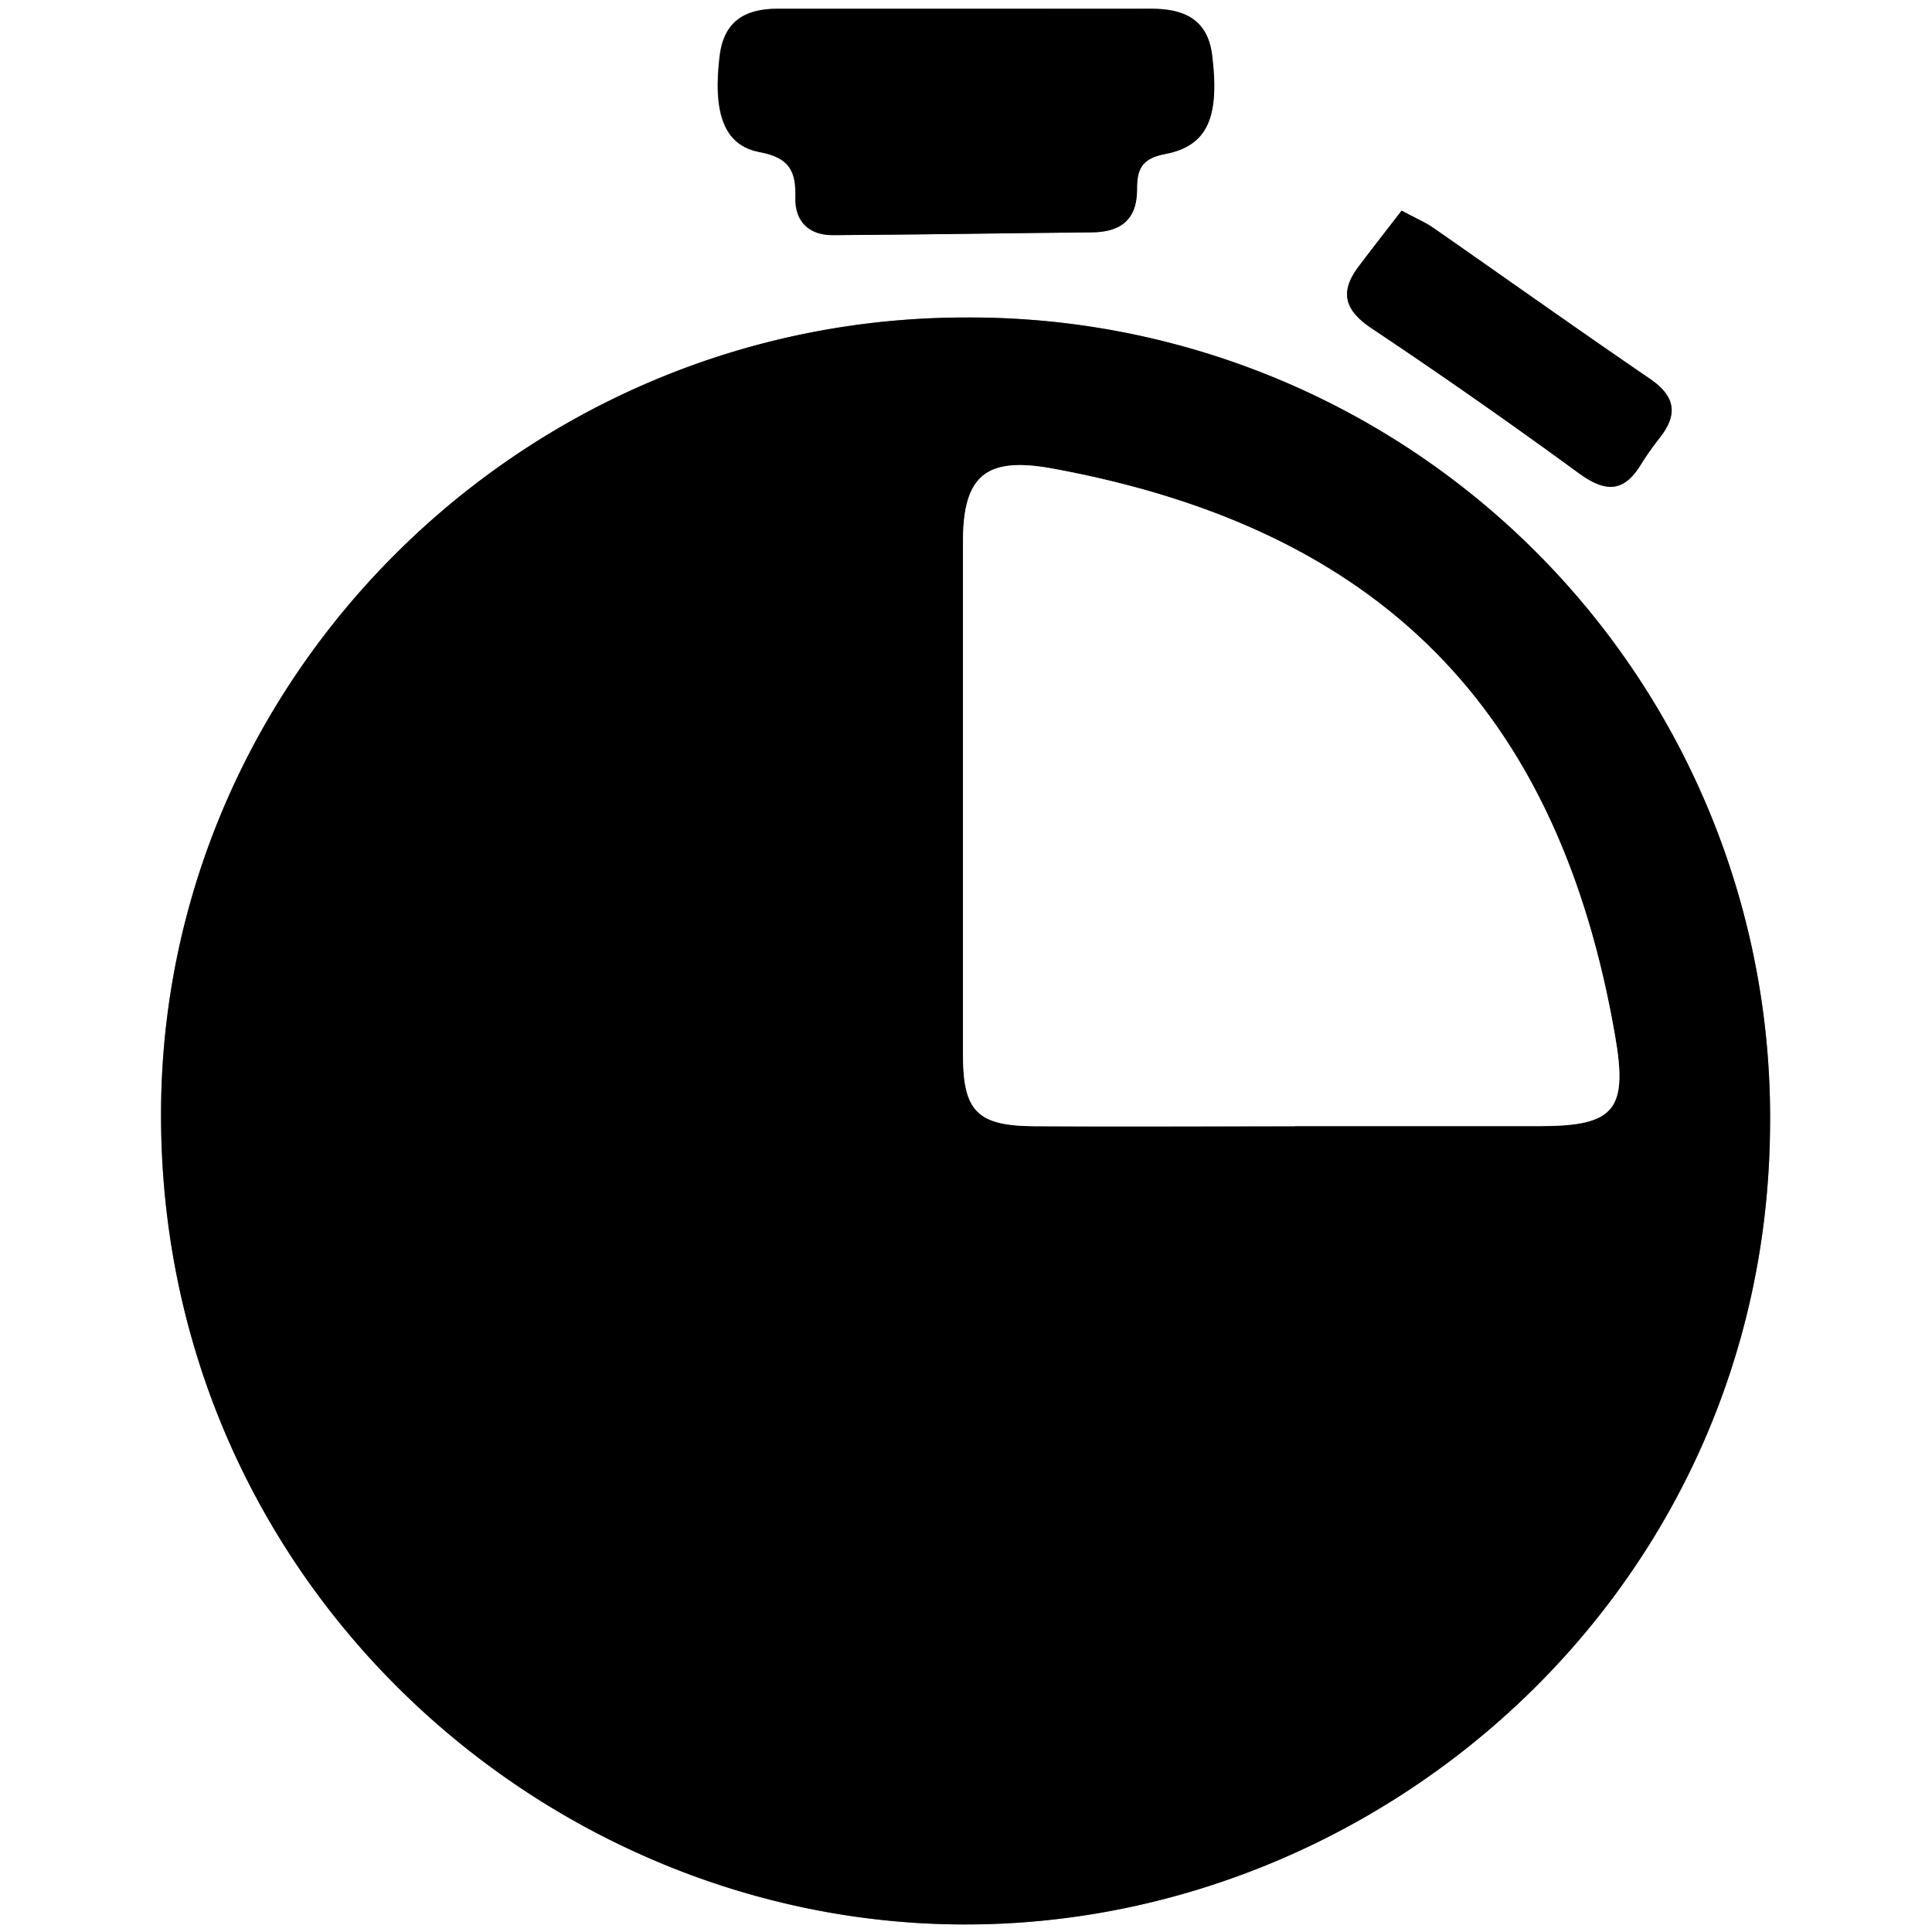
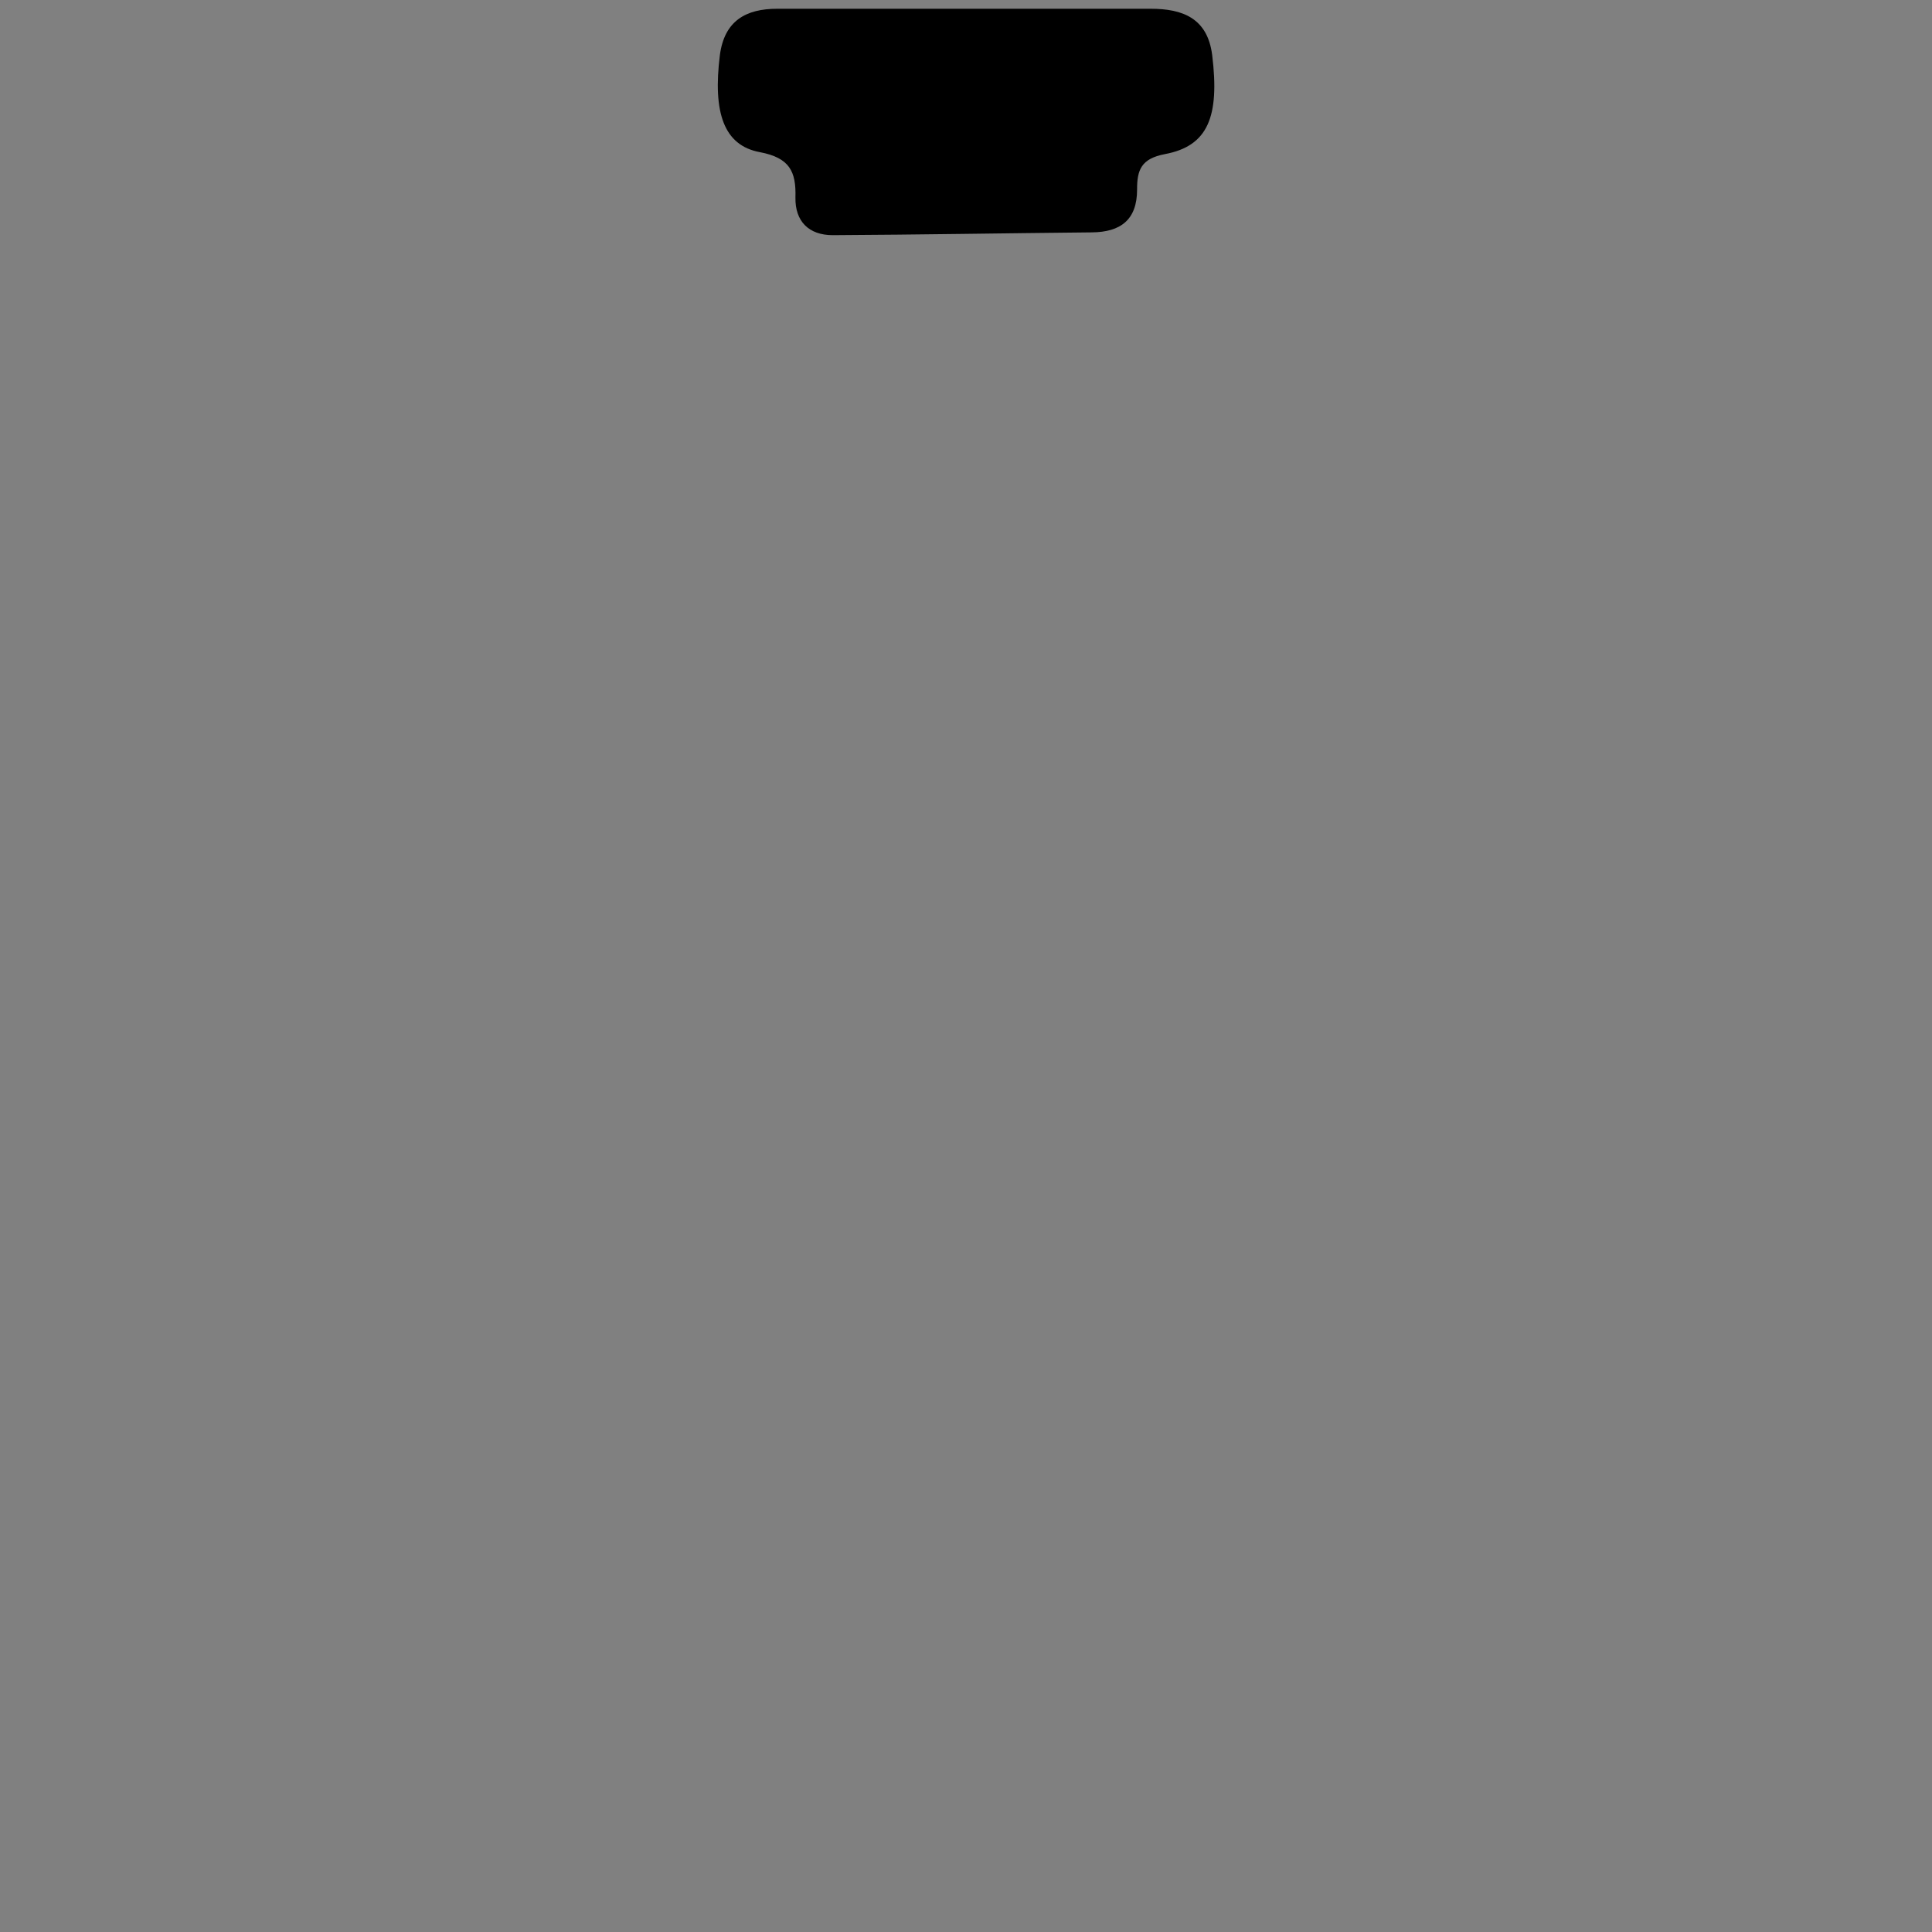
<svg xmlns="http://www.w3.org/2000/svg" id="Layer_1" data-name="Layer 1" viewBox="0 0 256 256">
  <rect x="0" y="0" width="256" height="256" fill="#808080" stroke="none" />
  <defs>
    <style>.cls-1{fill:#fff;}</style>
  </defs>
-   <path class="cls-1" d="M0,256V0H256V256ZM128.11,42.07C69.6,42,21.62,89.36,21.34,147.2,21.05,209.29,71.84,254.86,127.62,255c55.59.17,106.42-44.41,106.92-105.57A106,106,0,0,0,128.11,42.07ZM128,1.16q-12.48,0-25,0c-4.19,0-7.08,1.58-7.65,6.11-.95,7.62.5,12,5.29,12.88,3.93.72,4.82,2.5,4.72,6-.08,3.18,1.76,5,4.94,5,11.45-.06,22.89-.26,34.33-.37,3.82,0,6-1.71,6-5.67,0-2.6.54-4.1,3.69-4.7,5.71-1.07,7.31-4.95,6.26-13.13-.62-4.83-3.83-6.16-8.15-6.13C144.3,1.19,136.15,1.15,128,1.16Zm57.73,26.75c-1.93,2.51-3.83,4.92-5.68,7.37-2.55,3.36-1.93,5.78,1.69,8.2q13.88,9.26,27.35,19.12c3.35,2.45,5.86,2.89,8.25-.91A41.12,41.12,0,0,1,219.91,58c2.49-3.14,2.08-5.54-1.33-7.86-9.63-6.56-19.13-13.33-28.7-20C188.81,29.43,187.59,28.92,185.72,27.91Z" />
-   <path d="M128.11,42.07A106,106,0,0,1,234.54,149.45C234,210.61,183.21,255.19,127.62,255,71.84,254.86,21.05,209.29,21.34,147.2,21.62,89.36,69.6,42,128.11,42.07Zm43.42,107.16v0H204c10,0,11.74-2.16,10-12C206.48,93.87,182.72,70,139.37,62.07c-8.7-1.58-11.76.93-11.77,9.68q0,34,0,68c0,7.48,1.87,9.43,9.44,9.48C148.54,149.3,160,149.23,171.53,149.23Z" />
  <path d="M128,1.16c8.16,0,16.31,0,24.47,0,4.32,0,7.53,1.3,8.15,6.13,1,8.18-.55,12.06-6.26,13.13-3.15.6-3.7,2.1-3.69,4.7,0,4-2.18,5.64-6,5.67-11.44.11-22.88.31-34.33.37-3.18,0-5-1.84-4.94-5,.1-3.47-.79-5.25-4.72-6-4.79-.89-6.24-5.26-5.29-12.88C96,2.74,98.84,1.16,103,1.16Q115.51,1.17,128,1.16Z" />
-   <path d="M185.72,27.91c1.87,1,3.09,1.52,4.16,2.26,9.57,6.65,19.07,13.42,28.7,20,3.41,2.32,3.82,4.72,1.33,7.86a41.12,41.12,0,0,0-2.58,3.68c-2.39,3.8-4.9,3.36-8.25.91q-13.47-9.85-27.35-19.12c-3.62-2.42-4.24-4.84-1.69-8.2C181.89,32.83,183.79,30.42,185.72,27.91Z" />
-   <path class="cls-1" d="M171.53,149.23c-11.5,0-23,.07-34.49,0-7.57-.05-9.43-2-9.44-9.48q0-34,0-68c0-8.75,3.07-11.26,11.77-9.68C182.72,70,206.48,93.87,214,137.21c1.72,9.88-.06,12-10,12H171.53Z" />
</svg>